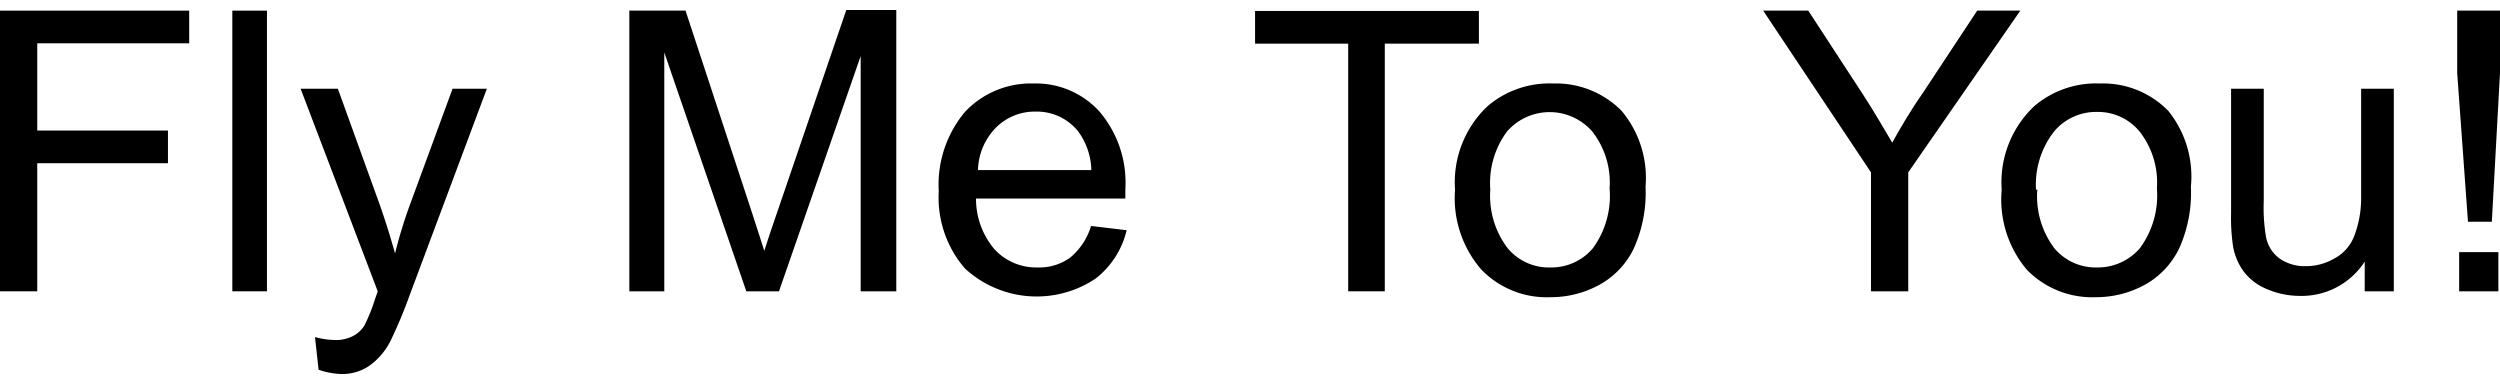
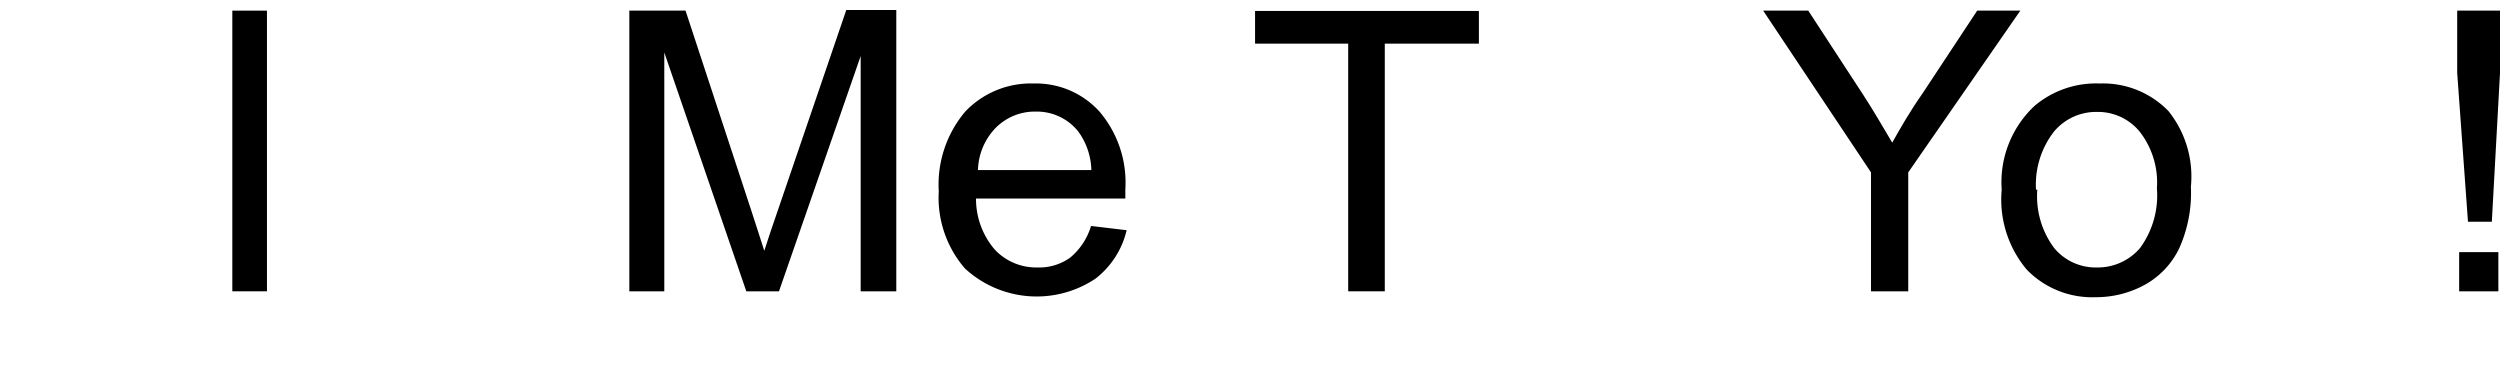
<svg xmlns="http://www.w3.org/2000/svg" viewBox="0 0 76.51 11.12" width="78px" height="12px">
-   <path d="M.74,9.2V.61H6.53v1H1.88V4.28h4v1h-4V9.2Z" transform="translate(-0.74 -0.61)" />
  <path d="M7.85,9.2V.61H8.91V9.2Z" transform="translate(-0.74 -0.61)" />
-   <path d="M10.49,11.6l-.11-1a2.43,2.43,0,0,0,.6.09,1.13,1.13,0,0,0,.56-.12.89.89,0,0,0,.35-.32,5.3,5.3,0,0,0,.32-.79l.09-.26L9.94,3h1.14l1.3,3.6q.24.69.45,1.44a14.47,14.47,0,0,1,.43-1.42L14.59,3h1.05L13.28,9.31a14.47,14.47,0,0,1-.59,1.41,2.08,2.08,0,0,1-.65.76,1.46,1.46,0,0,1-.87.25A2.31,2.31,0,0,1,10.49,11.6Z" transform="translate(-0.74 -0.61)" />
  <path d="M20,9.2V.61h1.72l2,6.08c.19.57.32,1,.41,1.27.1-.31.25-.77.46-1.37l2.05-6h1.53V9.2H27.08V2L24.58,9.2h-1L21.07,1.89V9.2Z" transform="translate(-0.74 -0.61)" />
  <path d="M34.13,7.2l1.09.13a2.64,2.64,0,0,1-.95,1.48,3.24,3.24,0,0,1-4-.31,3.31,3.31,0,0,1-.8-2.36,3.46,3.46,0,0,1,.81-2.44,2.77,2.77,0,0,1,2.1-.86,2.62,2.62,0,0,1,2,.85,3.35,3.35,0,0,1,.8,2.39c0,.06,0,.15,0,.28H30.61a2.38,2.38,0,0,0,.58,1.57,1.74,1.74,0,0,0,1.3.54,1.62,1.62,0,0,0,1-.3A2,2,0,0,0,34.13,7.2ZM30.67,5.49h3.47a2.09,2.09,0,0,0-.4-1.18,1.62,1.62,0,0,0-1.3-.61,1.68,1.68,0,0,0-1.22.49A1.92,1.92,0,0,0,30.67,5.49Z" transform="translate(-0.74 -0.61)" />
  <path d="M42,9.2V1.62H39.15v-1H46v1H43.12V9.2Z" transform="translate(-0.74 -0.61)" />
-   <path d="M45.27,6.09a3.2,3.2,0,0,1,1-2.56,2.91,2.91,0,0,1,2-.69,2.82,2.82,0,0,1,2.1.84A3.2,3.2,0,0,1,51.1,6a4.13,4.13,0,0,1-.36,1.89A2.52,2.52,0,0,1,49.69,9a3.1,3.1,0,0,1-1.5.38,2.78,2.78,0,0,1-2.11-.84A3.33,3.33,0,0,1,45.27,6.09Zm1.08,0a2.64,2.64,0,0,0,.53,1.79,1.64,1.64,0,0,0,1.31.59,1.66,1.66,0,0,0,1.3-.59A2.72,2.72,0,0,0,50,6.05a2.53,2.53,0,0,0-.53-1.74,1.73,1.73,0,0,0-2.61,0A2.64,2.64,0,0,0,46.35,6.09Z" transform="translate(-0.74 -0.61)" />
  <path d="M58,9.2V5.56L54.7.61h1.38L57.77,3.2c.32.49.61,1,.88,1.45.25-.45.57-1,.93-1.51L61.25.61h1.32L59.14,5.56V9.2Z" transform="translate(-0.74 -0.61)" />
  <path d="M62,6.09a3.2,3.2,0,0,1,1-2.56,2.91,2.91,0,0,1,2-.69,2.79,2.79,0,0,1,2.1.84A3.2,3.2,0,0,1,67.79,6a4.13,4.13,0,0,1-.36,1.89A2.52,2.52,0,0,1,66.38,9a3.1,3.1,0,0,1-1.5.38,2.79,2.79,0,0,1-2.11-.84A3.33,3.33,0,0,1,62,6.09Zm1.09,0a2.64,2.64,0,0,0,.52,1.79,1.65,1.65,0,0,0,1.31.59,1.7,1.7,0,0,0,1.31-.59,2.72,2.72,0,0,0,.52-1.83,2.53,2.53,0,0,0-.53-1.74,1.65,1.65,0,0,0-1.3-.6,1.68,1.68,0,0,0-1.31.59A2.64,2.64,0,0,0,63.05,6.09Z" transform="translate(-0.74 -0.61)" />
-   <path d="M73.11,9.2V8.29a2.3,2.3,0,0,1-2,1.05,2.56,2.56,0,0,1-1-.21,1.71,1.71,0,0,1-.7-.53,1.84,1.84,0,0,1-.33-.78,5.84,5.84,0,0,1-.06-1V3h1V6.43a5.37,5.37,0,0,0,.07,1.11,1.06,1.06,0,0,0,.42.66,1.34,1.34,0,0,0,.79.23,1.72,1.72,0,0,0,.89-.24,1.3,1.3,0,0,0,.59-.66A3.23,3.23,0,0,0,73,6.31V3h1V9.2Z" transform="translate(-0.74 -0.61)" />
  <path d="M76.27,7.07l-.33-4.55V.61h1.31V2.52L77,7.07ZM76,9.2V8H77.2V9.2Z" transform="translate(-0.74 -0.61)" />
</svg>